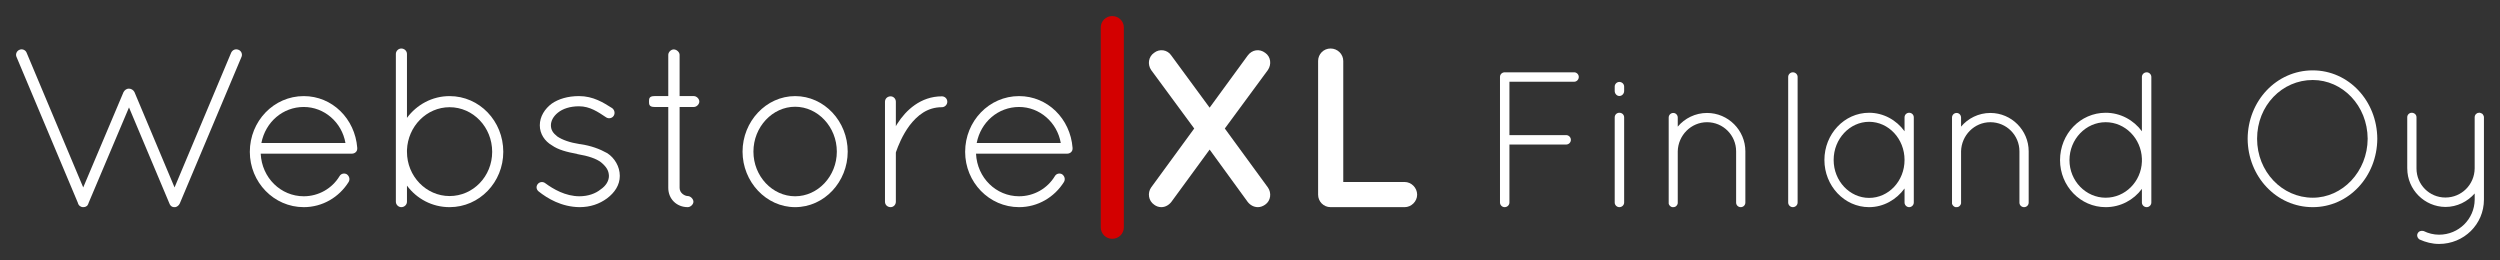
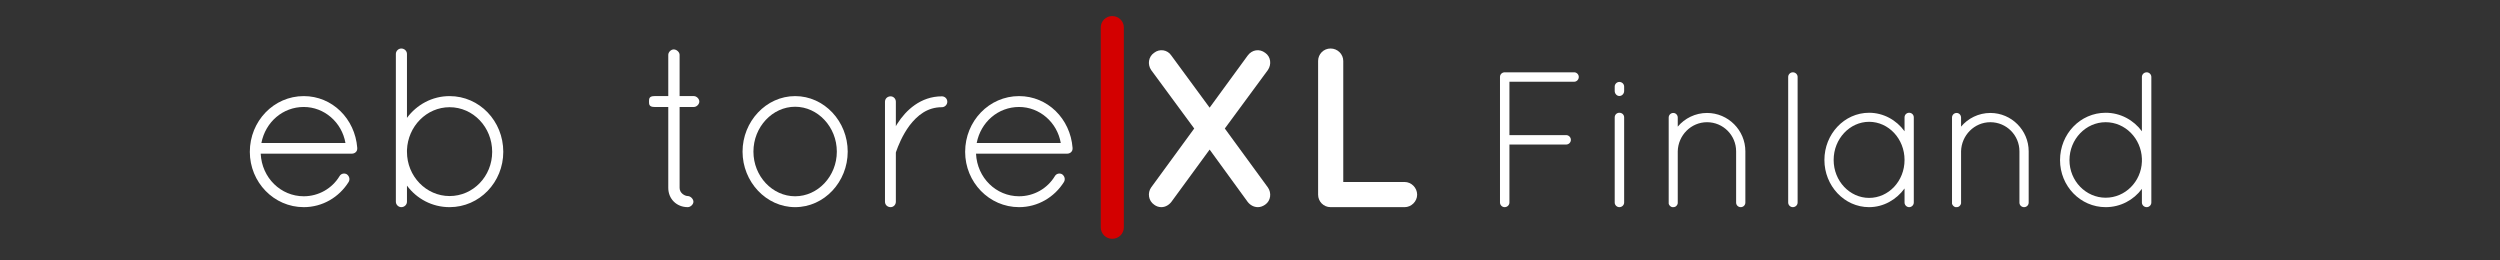
<svg xmlns="http://www.w3.org/2000/svg" xmlns:ns1="http://www.inkscape.org/namespaces/inkscape" xmlns:ns2="http://sodipodi.sourceforge.net/DTD/sodipodi-0.dtd" width="155.66mm" height="16.189mm" viewBox="0 0 551.551 57.362" id="svg4335" version="1.1" ns1:version="0.91 r13725" ns2:docname="logo-webstorexl-finland.svg">
  <rect x="0" y="0" width="551.551" height="57.362" fill="#333333" stroke="none" />
  <defs id="defs4337" />
  <ns2:namedview id="base" pagecolor="#ffffff" bordercolor="#666666" borderopacity="1.0" ns1:pageopacity="0.0" ns1:pageshadow="2" ns1:zoom="0.98994949" ns1:cx="204.92732" ns1:cy="-190.21947" ns1:document-units="px" ns1:current-layer="layer1" showgrid="false" ns1:window-width="1920" ns1:window-height="1017" ns1:window-x="1912" ns1:window-y="-8" ns1:window-maximized="1" fit-margin-top="1" fit-margin-left="1" fit-margin-right="1" fit-margin-bottom="1" />
  <g ns1:label="Laag 1" ns1:groupmode="layer" id="layer1" transform="translate(-42.76,-22.414)">
    <g style="font-style:normal;font-variant:normal;font-weight:normal;font-stretch:normal;font-size:50px;line-height:126%;font-family:Quicksand;-inkscape-font-specification:Quicksand;text-align:start;letter-spacing:0px;word-spacing:0px;writing-mode:lr-tb;text-anchor:start;fill:#ffffff;fill-opacity:1;stroke:none;stroke-width:1px;stroke-linecap:butt;stroke-linejoin:miter;stroke-opacity:1" id="text4140">
-       <path d="m 47.021,33.415 c -0.6,0.25 -0.9,1 -0.6,1.6 l 13.5,32.1 c 0.05,0.25 0.15,0.45 0.3,0.6 l 0.05,0.05 0.1,0.1 c 0.2,0.15 0.45,0.25 0.75,0.25 0.25,0 0.5,-0.05 0.7,-0.2 0,0 0.05,-0.05 0.1,-0.05 0.1,-0.1 0.2,-0.2 0.25,-0.35 0.05,-0.05 0.1,-0.15 0.1,-0.25 l 8.95,-21.15 8.9,21.15 c 0.05,0.05 0.05,0.1 0.05,0.15 0.05,0.1 0.15,0.25 0.2,0.3 0.05,0.1 0.15,0.15 0.2,0.2 0.2,0.15 0.4,0.2 0.6,0.2 l 0.15,0 0.1,0 c 0.35,-0.05 0.8,-0.35 1,-0.8 l 13.6,-32.3 c 0.3,-0.6 0,-1.35 -0.6,-1.6 -0.7,-0.3 -1.35,0 -1.65,0.6 l -12.5,29.75 -8.85,-21.05 c -0.25,-0.45 -0.7,-0.75 -1.25,-0.75 -0.45,0 -0.9,0.3 -1.15,0.75 l -8.9,21.05 -12.5,-29.75 c -0.25,-0.6 -1,-0.9 -1.6,-0.6 z" id="path4939" ns1:connector-curvature="0" />
      <path d="m 109.776,68.115 c 4.15,0 7.8,-2.2 9.9,-5.55 0.35,-0.6 0.15,-1.3 -0.4,-1.7 -0.5,-0.3 -1.25,-0.2 -1.6,0.4 -1.65,2.75 -4.65,4.45 -7.9,4.45 -5.05,0 -9.25,-4.05 -9.5,-9.4 l 20.1,0 c 0.65,0 1.2,-0.45 1.2,-1.1 l 0,-0.15 0,-0.05 c -0.5,-6.4 -5.5,-11.4 -11.8,-11.4 -6.6,0 -11.9,5.5 -11.9,12.3 0,6.7 5.3,12.2 11.9,12.2 z m 0,-22.1 c 4.5,0 8.4,3.35 9.2,7.95 l -18.55,0 c 0.9,-4.65 4.75,-7.95 9.35,-7.95 z" id="path4941" ns1:connector-curvature="0" />
      <path d="m 130.095,66.915 c 0,0.65 0.55,1.2 1.2,1.2 0.7,0 1.25,-0.55 1.25,-1.2 l 0,-3.55 c 2.15,2.9 5.55,4.75 9.4,4.75 6.6,0 11.85,-5.5 11.85,-12.2 0,-6.8 -5.25,-12.3 -11.85,-12.3 -3.85,0 -7.25,1.9 -9.4,4.8 l 0,-14.1 c 0,-0.65 -0.55,-1.2 -1.25,-1.2 -0.65,0 -1.2,0.55 -1.2,1.2 l 0,21.1 0,0.5 0,0.5 0,10.5 z m 2.45,-11.4 c 0.2,-5.25 4.35,-9.45 9.4,-9.45 5.2,0 9.4,4.4 9.4,9.85 0,5.4 -4.2,9.75 -9.4,9.75 -5.15,0 -9.4,-4.35 -9.4,-9.75 l 0,-0.4 z" id="path4943" ns1:connector-curvature="0" />
-       <path d="m 161.553,64.615 c 2,1.6 5.1,3.45 9.05,3.5 2.4,0 4.4,-0.7 6.1,-1.95 1.65,-1.25 2.8,-2.9 2.8,-4.95 0,-2.05 -1.15,-3.95 -2.75,-5 -1.7,-0.95 -3.6,-1.65 -5.95,-2 l -0.1,0 c -2.25,-0.35 -3.9,-0.95 -5,-1.7 -0.95,-0.75 -1.4,-1.45 -1.4,-2.45 0,-1 0.55,-2 1.55,-2.8 1.05,-0.85 2.65,-1.4 4.65,-1.4 2.4,0 4.2,1.25 6,2.45 0.55,0.35 1.3,0.2 1.65,-0.35 0.35,-0.55 0.2,-1.3 -0.35,-1.7 -1.9,-1.2 -4.15,-2.65 -7.3,-2.65 -2.5,0 -4.55,0.65 -6,1.65 -1.55,1.15 -2.65,2.85 -2.65,4.8 0,1.9 1.1,3.5 2.65,4.4 1.4,1 3.35,1.5 5.55,1.9 l 0.1,0.05 c 2.4,0.4 4.15,1 5.2,1.8 1.25,1.05 1.7,1.85 1.75,3 0,1.1 -0.65,2.2 -1.85,3 -1.1,0.9 -2.75,1.5 -4.65,1.5 -3.1,0 -5.8,-1.6 -7.5,-2.85 -0.55,-0.45 -1.3,-0.35 -1.7,0.15 -0.4,0.5 -0.35,1.15 0.15,1.6 z" id="path4945" ns1:connector-curvature="0" />
      <path d="m 195.844,43.615 -3.15,0 0,-9.1 c 0,-0.6 -0.65,-1.2 -1.3,-1.2 -0.6,0 -1.2,0.6 -1.2,1.2 l 0,9.1 -3.05,0 c -1.2,0 -1.2,0.6 -1.2,1.2 0,0.6 0,1.2 1.2,1.2 l 3.05,0 0,17.85 c 0,2.45 1.85,4.25 4.3,4.25 0.6,0 1.25,-0.6 1.25,-1.2 0,-0.6 -0.65,-1.25 -1.25,-1.25 -0.6,0 -1.8,-0.6 -1.8,-1.8 l 0,-17.85 3.15,0 c 0.6,0 1.2,-0.6 1.2,-1.2 0,-0.6 -0.6,-1.2 -1.2,-1.2 z" id="path4947" ns1:connector-curvature="0" />
      <path d="m 206.582,55.865 c 0,6.65 5.2,12.25 11.6,12.25 6.45,0 11.6,-5.6 11.6,-12.25 0,-6.65 -5.15,-12.25 -11.6,-12.25 -6.4,0 -11.6,5.6 -11.6,12.25 z m 2.4,0 c 0,-5.45 4.2,-9.9 9.2,-9.9 5,0 9.2,4.45 9.2,9.9 0,5.45 -4.2,9.85 -9.2,9.85 -5,0 -9.2,-4.4 -9.2,-9.85 z" id="path4949" ns1:connector-curvature="0" />
      <path d="m 238.005,66.915 c 0,0.7 0.55,1.2 1.25,1.2 0.6,0 1.15,-0.5 1.15,-1.2 l 0,-10.75 c 0,-0.1 0,-0.2 0.1,-0.4 0.35,-1 1.3,-3.5 2.95,-5.7 1.7,-2.2 3.9,-4 7.1,-4 0.65,0 1.2,-0.55 1.2,-1.2 0,-0.7 -0.55,-1.2 -1.2,-1.2 -4.7,0 -7.95,3.1 -9.8,6 -0.15,0.2 -0.25,0.4 -0.35,0.6 l 0,-5.4 c 0,-0.7 -0.55,-1.2 -1.15,-1.2 -0.7,0 -1.25,0.5 -1.25,1.2 l 0,22.05 z" id="path4951" ns1:connector-curvature="0" />
      <path d="m 267.589,68.115 c 4.15,0 7.8,-2.2 9.9,-5.55 0.35,-0.6 0.15,-1.3 -0.4,-1.7 -0.5,-0.3 -1.25,-0.2 -1.6,0.4 -1.65,2.75 -4.65,4.45 -7.9,4.45 -5.05,0 -9.25,-4.05 -9.5,-9.4 l 20.1,0 c 0.65,0 1.2,-0.45 1.2,-1.1 l 0,-0.15 0,-0.05 c -0.5,-6.4 -5.5,-11.4 -11.8,-11.4 -6.6,0 -11.9,5.5 -11.9,12.3 0,6.7 5.3,12.2 11.9,12.2 z m 0,-22.1 c 4.5,0 8.4,3.35 9.2,7.95 l -18.55,0 c 0.9,-4.65 4.75,-7.95 9.35,-7.95 z" id="path4953" ns1:connector-curvature="0" />
      <path d="m 285.61,72.577 c 0,1.417 1.155,2.52 2.52,2.52 1.417,0 2.572,-1.103 2.572,-2.52 l 0,-44.1 c 0,-1.417 -1.155,-2.52 -2.572,-2.52 -1.365,0 -2.52,1.103 -2.52,2.52 l 0,44.1 z" style="font-style:normal;font-variant:normal;font-weight:bold;font-stretch:normal;font-size:52.5px;line-height:126%;font-family:Quicksand;-inkscape-font-specification:'Quicksand Bold';letter-spacing:-6px;fill:#d30000;fill-opacity:1" id="path4955" ns1:connector-curvature="0" />
      <path d="m 321.878,34.065 c -1.25,-0.95 -2.9,-0.7 -3.85,0.6 l -8.4,11.5 -8.45,-11.5 c -0.85,-1.3 -2.6,-1.55 -3.8,-0.6 -1.25,0.85 -1.5,2.55 -0.65,3.8 l 9.5,12.9 -9.5,13 c -0.85,1.2 -0.6,2.95 0.65,3.8 0.45,0.35 1,0.55 1.6,0.55 0.85,0 1.65,-0.45 2.2,-1.15 l 8.45,-11.55 8.4,11.55 c 0.55,0.7 1.35,1.15 2.25,1.15 0.55,0 1.1,-0.2 1.6,-0.55 1.25,-0.85 1.45,-2.6 0.6,-3.8 l -9.5,-13 9.5,-12.9 c 0.85,-1.25 0.65,-2.95 -0.6,-3.8 z" style="font-style:normal;font-variant:normal;font-weight:bold;font-stretch:normal;font-family:Quicksand;-inkscape-font-specification:'Quicksand Bold'" id="path4957" ns1:connector-curvature="0" />
      <path d="m 336.311,68.115 c 0,0 0,0 0.05,0 0,0 0,0 0.1,0 l 16.2,0 c 1.45,0 2.75,-1.25 2.75,-2.75 0,-1.55 -1.3,-2.8 -2.75,-2.8 l -13.55,0 0,-26.7 c 0,-1.5 -1.25,-2.75 -2.8,-2.75 -1.55,0 -2.75,1.25 -2.75,2.75 l 0,29.5 c 0,1.5 1.2,2.75 2.75,2.75 z" style="font-style:normal;font-variant:normal;font-weight:bold;font-stretch:normal;font-family:Quicksand;-inkscape-font-specification:'Quicksand Bold'" id="path4959" ns1:connector-curvature="0" />
      <path d="m 373.689,67.095 c 0,0.552 0.468,1.02 1.02,1.02 0.595,0 1.062,-0.468 1.062,-1.02 l 0,-12.793 12.495,0 c 0.595,0 1.062,-0.468 1.062,-1.02 0,-0.595 -0.468,-1.062 -1.062,-1.062 l -12.495,0 0,-11.773 14.28,0 c 0.552,0 1.02,-0.468 1.02,-1.062 0,-0.552 -0.468,-1.02 -1.02,-1.02 l -15.215,0 -0.17,0 c -0.552,0.043 -0.978,0.468 -0.978,1.02 l 0,27.71 z" style="font-style:normal;font-variant:normal;font-weight:normal;font-stretch:normal;font-size:42.5px;font-family:Quicksand;-inkscape-font-specification:Quicksand;fill:#ffffff" id="path4961" ns1:connector-curvature="0" />
      <path d="m 398.997,67.095 c 0,0.552 0.468,1.02 1.02,1.02 0.595,0 1.062,-0.468 1.062,-1.02 l 0,-18.785 c 0,-0.595 -0.468,-1.02 -1.062,-1.02 -0.552,0 -1.02,0.425 -1.02,1.02 l 0,18.785 z m 0,-24.608 c 0,0.595 0.468,1.105 1.02,1.105 0.595,0 1.062,-0.51 1.062,-1.105 l 0,-0.978 c 0,-0.552 -0.468,-1.02 -1.062,-1.02 -0.552,0 -1.02,0.468 -1.02,1.02 l 0,0.978 z" style="font-style:normal;font-variant:normal;font-weight:normal;font-stretch:normal;font-size:42.5px;font-family:Quicksand;-inkscape-font-specification:Quicksand;fill:#ffffff" id="path4963" ns1:connector-curvature="0" />
      <path d="m 425.782,67.095 c 0,0.595 0.468,1.02 1.02,1.02 0.552,0 1.02,-0.425 1.02,-1.02 l 0,-11.305 c 0,-4.633 -3.783,-8.457 -8.457,-8.457 -2.592,0 -4.93,1.19 -6.46,3.018 l 0,-1.998 c 0,-0.552 -0.425,-1.02 -0.978,-1.02 -0.595,0 -1.02,0.468 -1.02,1.02 l 0,7.098 0,0.34 0,11.305 0,0.255 c 0,0 0.043,0.043 0.043,0.085 0,0.043 0,0.085 0.043,0.128 0.128,0.255 0.383,0.468 0.68,0.552 l 0.255,0 c 0.297,0 0.595,-0.128 0.765,-0.383 0.128,-0.128 0.17,-0.297 0.212,-0.468 l 0,-0.17 0,-11.305 c 0.085,-3.527 2.933,-6.418 6.46,-6.418 3.57,0 6.418,2.89 6.418,6.418 l 0,11.305 z" style="font-style:normal;font-variant:normal;font-weight:normal;font-stretch:normal;font-size:42.5px;font-family:Quicksand;-inkscape-font-specification:Quicksand;fill:#ffffff" id="path4965" ns1:connector-curvature="0" />
      <path d="m 437.269,67.095 c 0,0.552 0.468,1.02 1.02,1.02 0.595,0 1.062,-0.468 1.062,-1.02 l 0,-27.71 c 0,-0.552 -0.468,-1.02 -1.062,-1.02 -0.552,0 -1.02,0.468 -1.02,1.02 l 0,27.71 z" style="font-style:normal;font-variant:normal;font-weight:normal;font-stretch:normal;font-size:42.5px;font-family:Quicksand;-inkscape-font-specification:Quicksand;fill:#ffffff" id="path4967" ns1:connector-curvature="0" />
      <path d="m 463.961,47.29 c -0.552,0 -1.02,0.425 -1.02,1.02 l 0,3.06 c -1.785,-2.465 -4.633,-4.08 -7.82,-4.08 -5.482,0 -9.86,4.718 -9.86,10.412 0,5.695 4.378,10.412 9.86,10.412 3.188,0 6.035,-1.657 7.82,-4.122 l 0,3.103 c 0,0.552 0.468,1.02 1.02,1.02 0.552,0 1.02,-0.468 1.02,-1.02 l 0,-18.785 c 0,-0.595 -0.468,-1.02 -1.02,-1.02 z m -8.84,18.785 c -4.25,0 -7.82,-3.697 -7.82,-8.373 0,-4.675 3.57,-8.415 7.82,-8.415 4.293,0 7.82,3.74 7.82,8.415 0,4.675 -3.527,8.373 -7.82,8.373 z" style="font-style:normal;font-variant:normal;font-weight:normal;font-stretch:normal;font-size:42.5px;font-family:Quicksand;-inkscape-font-specification:Quicksand;fill:#ffffff" id="path4969" ns1:connector-curvature="0" />
      <path d="m 488.287,67.095 c 0,0.595 0.468,1.02 1.02,1.02 0.552,0 1.02,-0.425 1.02,-1.02 l 0,-11.305 c 0,-4.633 -3.783,-8.457 -8.457,-8.457 -2.592,0 -4.93,1.19 -6.46,3.018 l 0,-1.998 c 0,-0.552 -0.425,-1.02 -0.978,-1.02 -0.595,0 -1.02,0.468 -1.02,1.02 l 0,7.098 0,0.34 0,11.305 0,0.255 c 0,0 0.043,0.043 0.043,0.085 0,0.043 0,0.085 0.043,0.128 0.128,0.255 0.383,0.468 0.68,0.552 l 0.255,0 c 0.297,0 0.595,-0.128 0.765,-0.383 0.128,-0.128 0.17,-0.297 0.212,-0.468 l 0,-0.17 0,-11.305 c 0.085,-3.527 2.933,-6.418 6.46,-6.418 3.57,0 6.418,2.89 6.418,6.418 l 0,11.305 z" style="font-style:normal;font-variant:normal;font-weight:normal;font-stretch:normal;font-size:42.5px;font-family:Quicksand;-inkscape-font-specification:Quicksand;fill:#ffffff" id="path4971" ns1:connector-curvature="0" />
      <path d="m 515.307,67.095 c 0,0.552 0.468,1.02 1.062,1.02 0.552,0 1.02,-0.468 1.02,-1.02 l 0,-9.35 0,-0.425 0,-17.935 c 0,-0.552 -0.468,-1.02 -1.02,-1.02 -0.595,0 -1.062,0.468 -1.062,1.02 l 0,11.985 c -1.827,-2.465 -4.718,-4.08 -7.99,-4.08 -5.61,0 -10.072,4.675 -10.072,10.455 0,5.695 4.463,10.37 10.072,10.37 3.272,0 6.162,-1.573 7.99,-4.037 l 0,3.018 z m -7.99,-1.062 c -4.378,0 -7.99,-3.697 -7.99,-8.287 0,-4.633 3.612,-8.373 7.99,-8.373 4.293,0 7.82,3.57 7.99,8.033 l 0,0.68 c -0.17,4.42 -3.697,7.947 -7.99,7.947 z" style="font-style:normal;font-variant:normal;font-weight:normal;font-stretch:normal;font-size:42.5px;font-family:Quicksand;-inkscape-font-specification:Quicksand;fill:#ffffff" id="path4973" ns1:connector-curvature="0" />
-       <path d="m 538.637,53.027 c 0.043,8.33 6.332,15.088 14.365,15.088 7.947,0 14.195,-6.758 14.238,-15.088 -0.043,-8.33 -6.29,-15.088 -14.238,-15.088 -8.033,0 -14.322,6.758 -14.365,15.088 z m 2.083,0 c 0,-7.353 5.525,-12.963 12.283,-12.963 6.545,0 12.07,5.61 12.113,12.963 -0.043,7.268 -5.567,13.005 -12.113,13.005 -6.758,0 -12.283,-5.737 -12.283,-13.005 z" style="font-style:normal;font-variant:normal;font-weight:normal;font-stretch:normal;font-size:42.5px;font-family:Quicksand;-inkscape-font-specification:Quicksand;fill:#ffffff" id="path4975" ns1:connector-curvature="0" />
-       <path d="m 573.852,59.572 c 0,4.675 3.783,8.457 8.415,8.5 2.592,0 4.888,-1.19 6.46,-2.975 l 0,1.36 c -0.043,4.293 -3.527,7.735 -7.862,7.735 -1.19,0 -2.38,-0.297 -3.4,-0.807 -0.51,-0.128 -1.062,0 -1.317,0.51 -0.255,0.468 -0.043,1.062 0.425,1.36 1.317,0.595 2.763,0.978 4.293,0.978 5.482,0 9.902,-4.335 9.902,-9.775 l 0,-6.503 0,-0.383 0,-11.305 c 0,-0.128 -0.043,-0.297 -0.128,-0.425 -0.043,-0.128 -0.17,-0.255 -0.255,-0.34 -0.17,-0.085 -0.34,-0.17 -0.51,-0.212 l -0.128,0 -0.128,0 c -0.043,0 -0.085,0.043 -0.128,0.043 l -0.085,0 c -0.128,0.043 -0.297,0.128 -0.383,0.255 -0.043,0 -0.043,0.043 -0.085,0.043 0,0.043 -0.043,0.085 -0.043,0.128 -0.128,0.128 -0.17,0.34 -0.17,0.51 l 0,11.305 c -0.043,3.57 -2.89,6.418 -6.46,6.418 -3.527,0 -6.375,-2.848 -6.375,-6.418 l 0,-11.305 c 0,-0.552 -0.468,-0.978 -1.062,-0.978 -0.51,0 -0.978,0.425 -0.978,0.978 l 0,11.305 z" style="font-style:normal;font-variant:normal;font-weight:normal;font-stretch:normal;font-size:42.5px;font-family:Quicksand;-inkscape-font-specification:Quicksand;fill:#ffffff" id="path4977" ns1:connector-curvature="0" />
    </g>
  </g>
</svg>